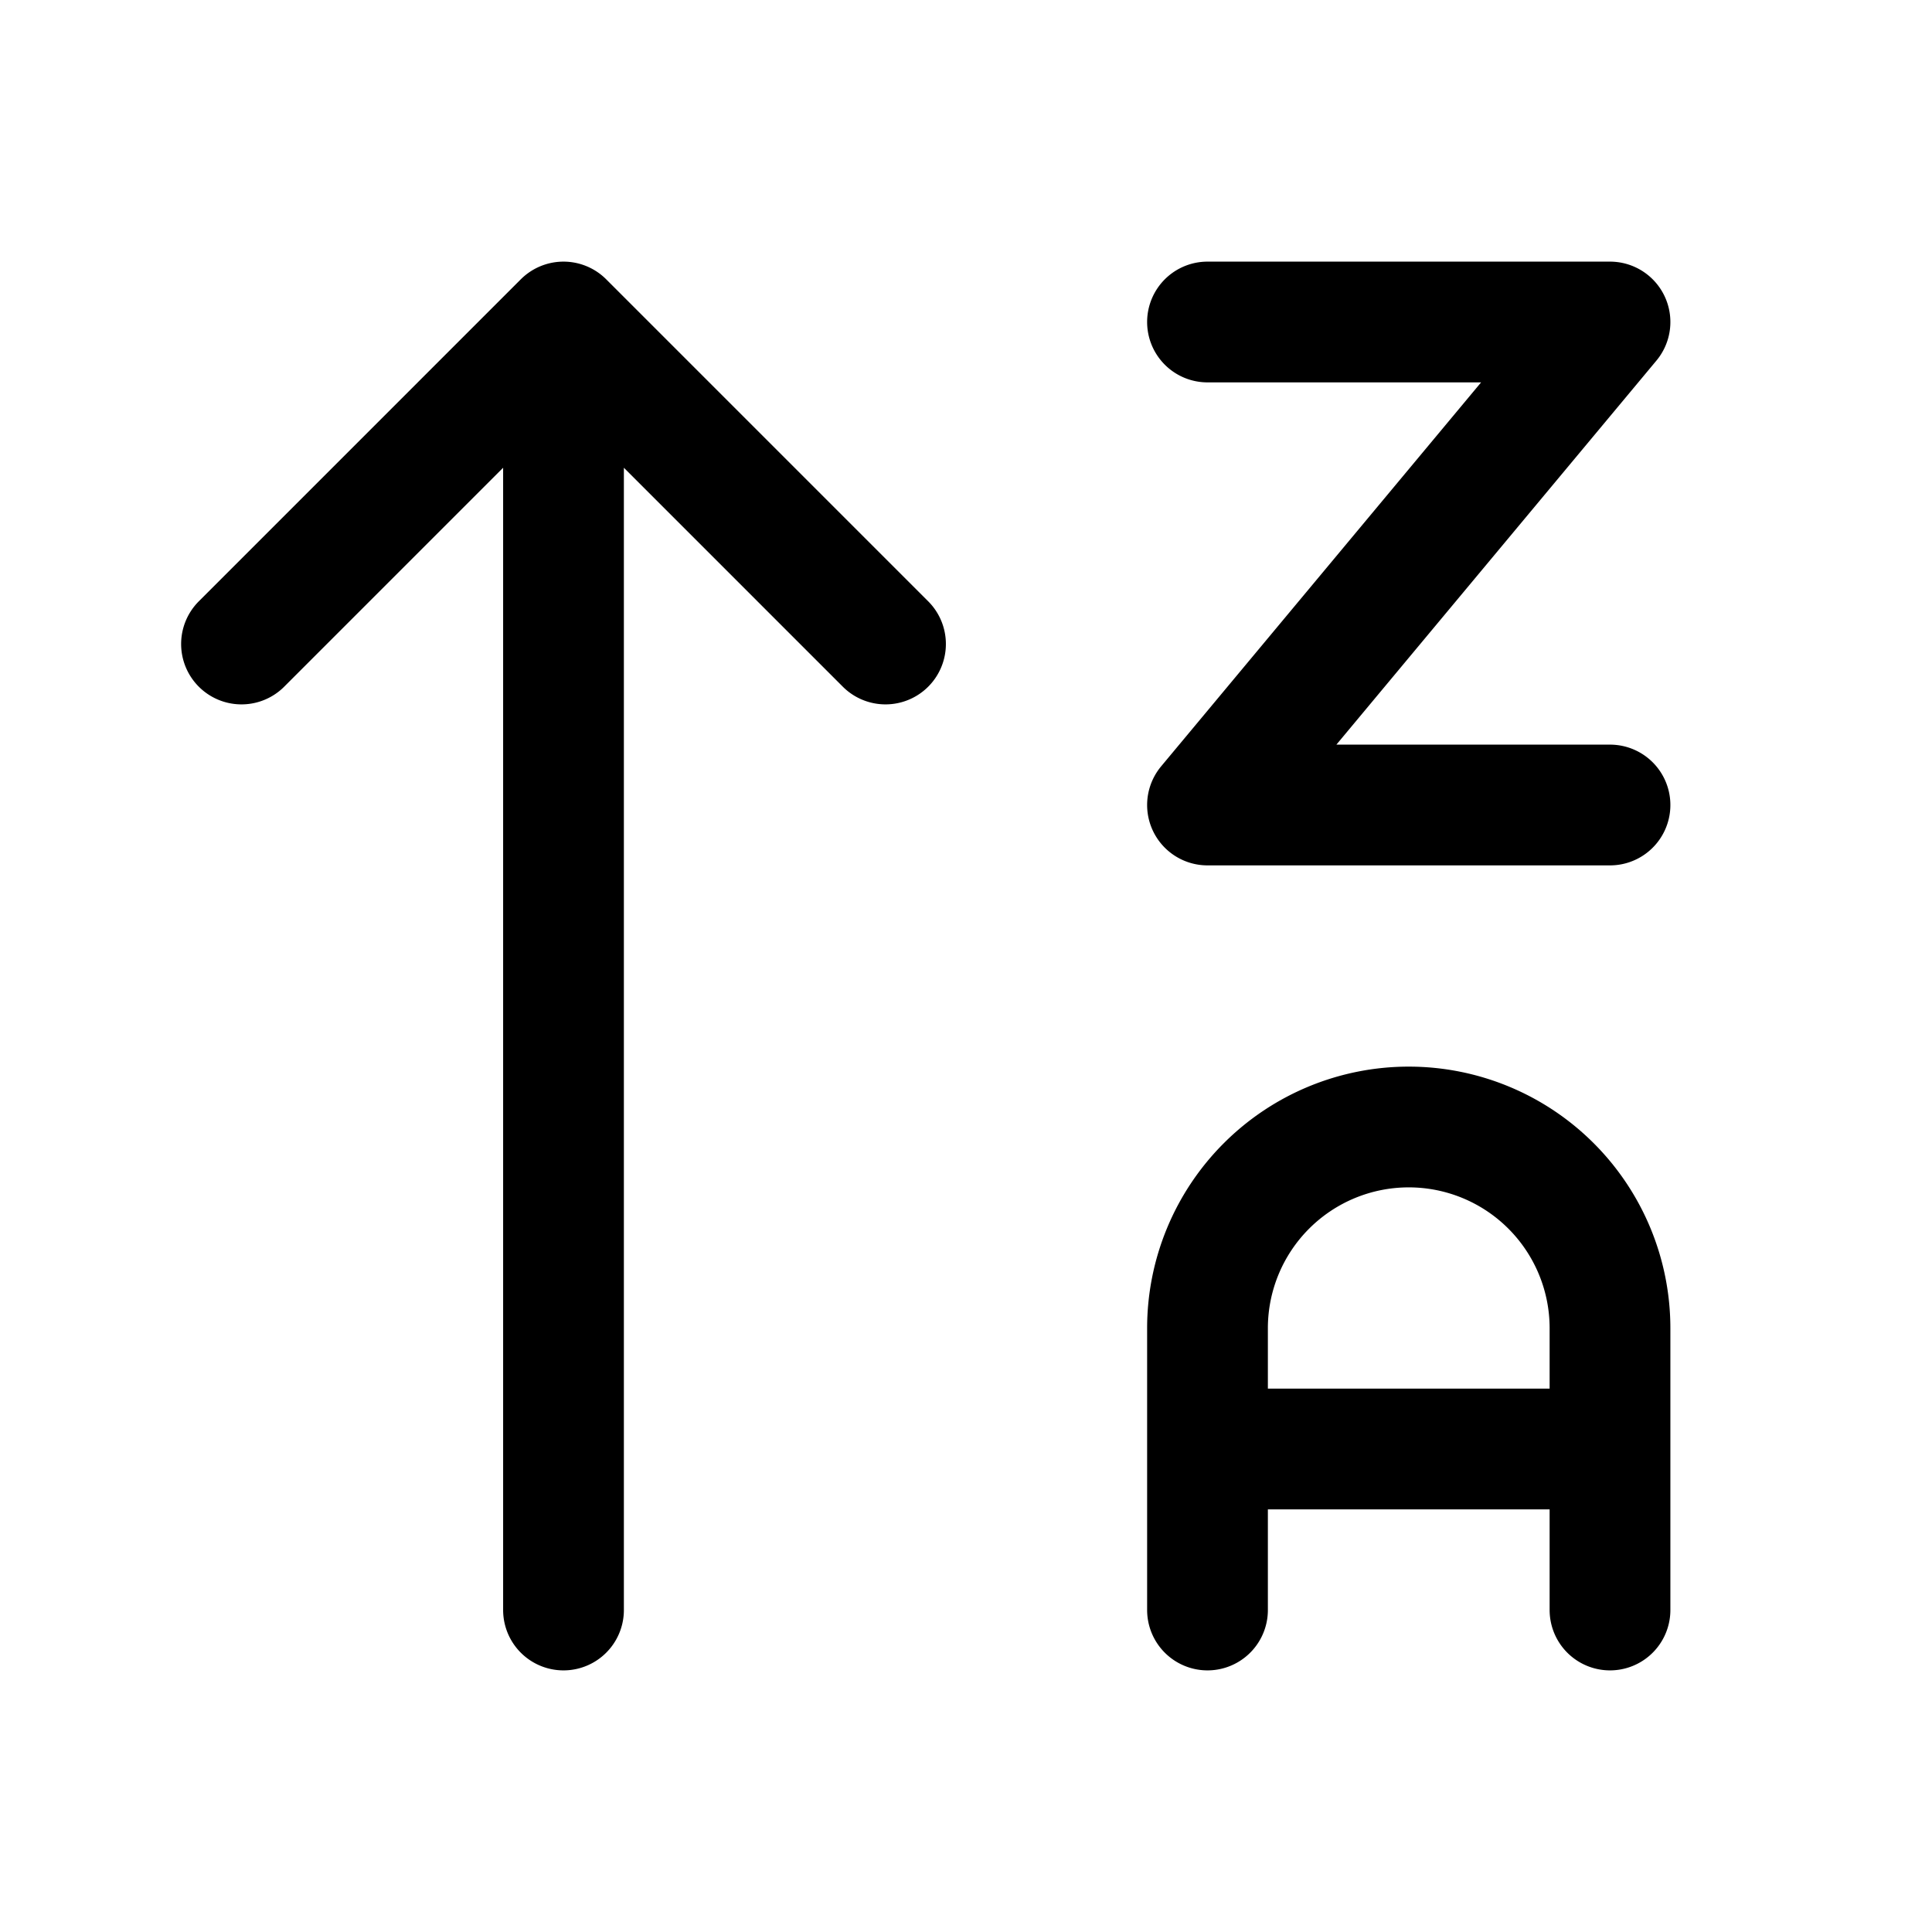
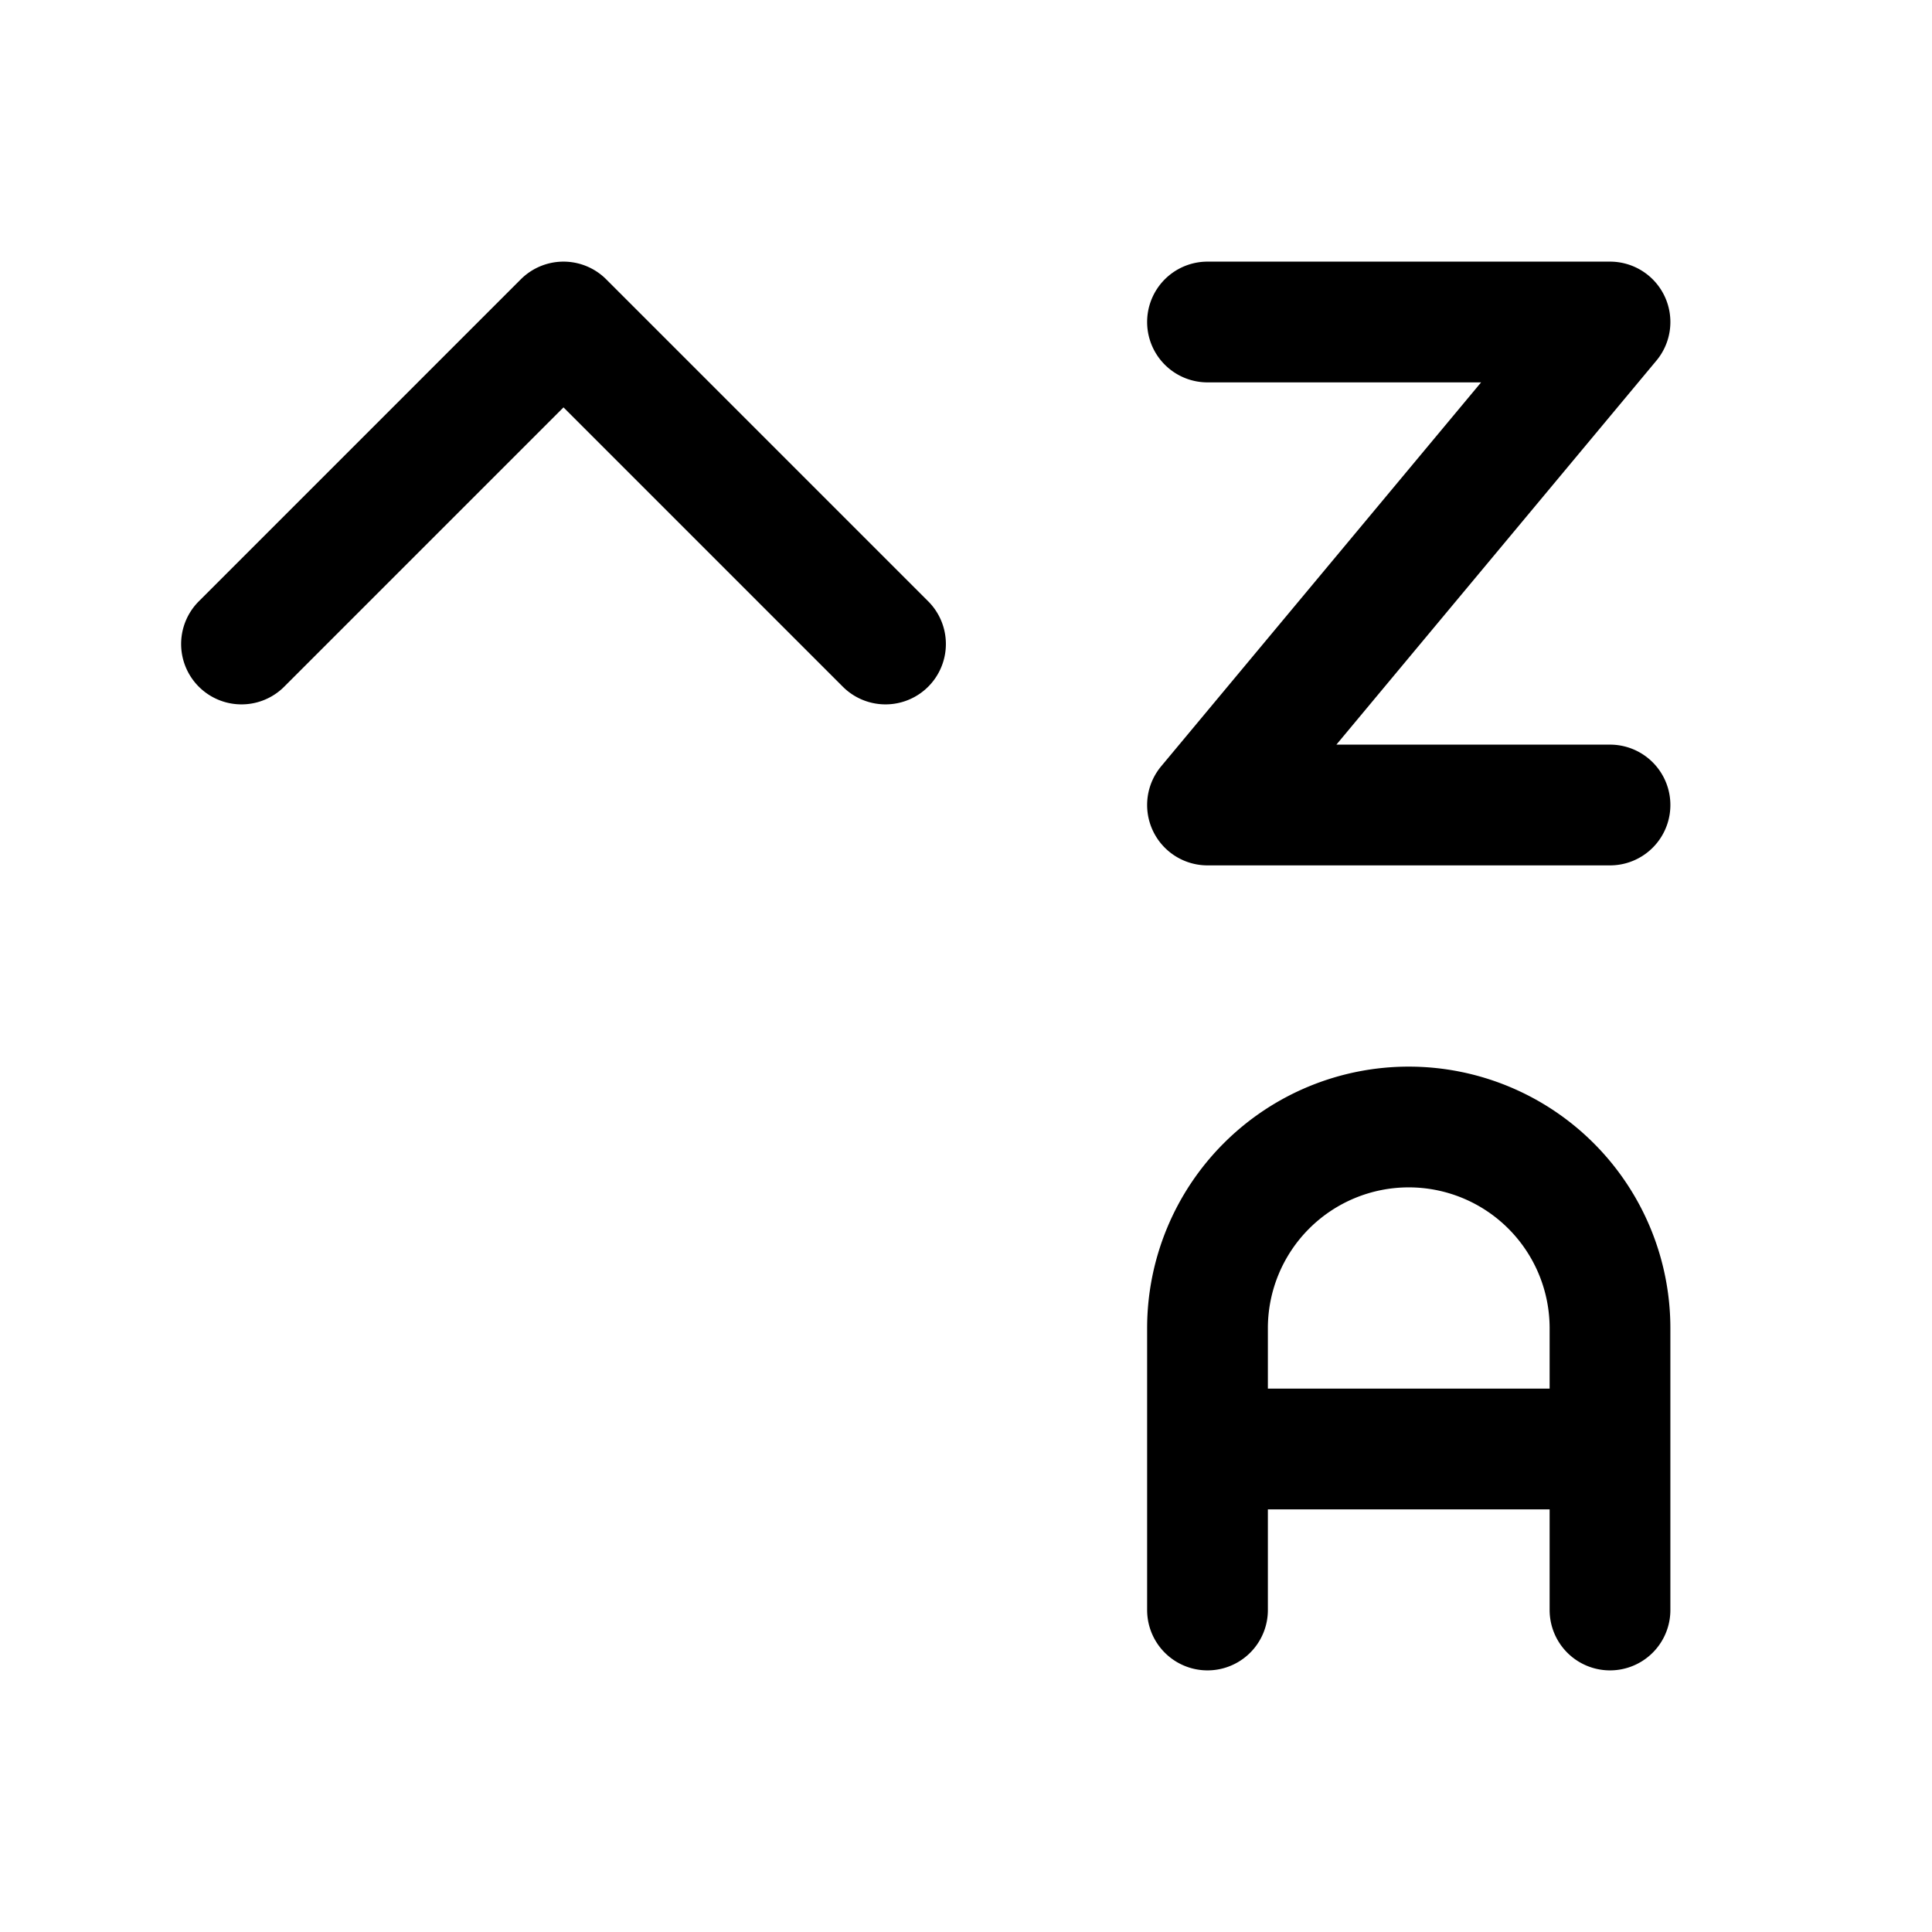
<svg xmlns="http://www.w3.org/2000/svg" width="24" height="24" fill="none" stroke="currentColor" stroke-linecap="round" stroke-linejoin="round" stroke-width="1.5" viewBox="0 0 24 24">
-   <path d="m3 8 4-4 4 4M7 4v16M15 4h5l-5 6h5M15 20v-3.5a2.5 2.5 0 0 1 5 0V20M20 18h-5" />
+   <path d="m3 8 4-4 4 4M7 4M15 4h5l-5 6h5M15 20v-3.5a2.5 2.5 0 0 1 5 0V20M20 18h-5" />
</svg>